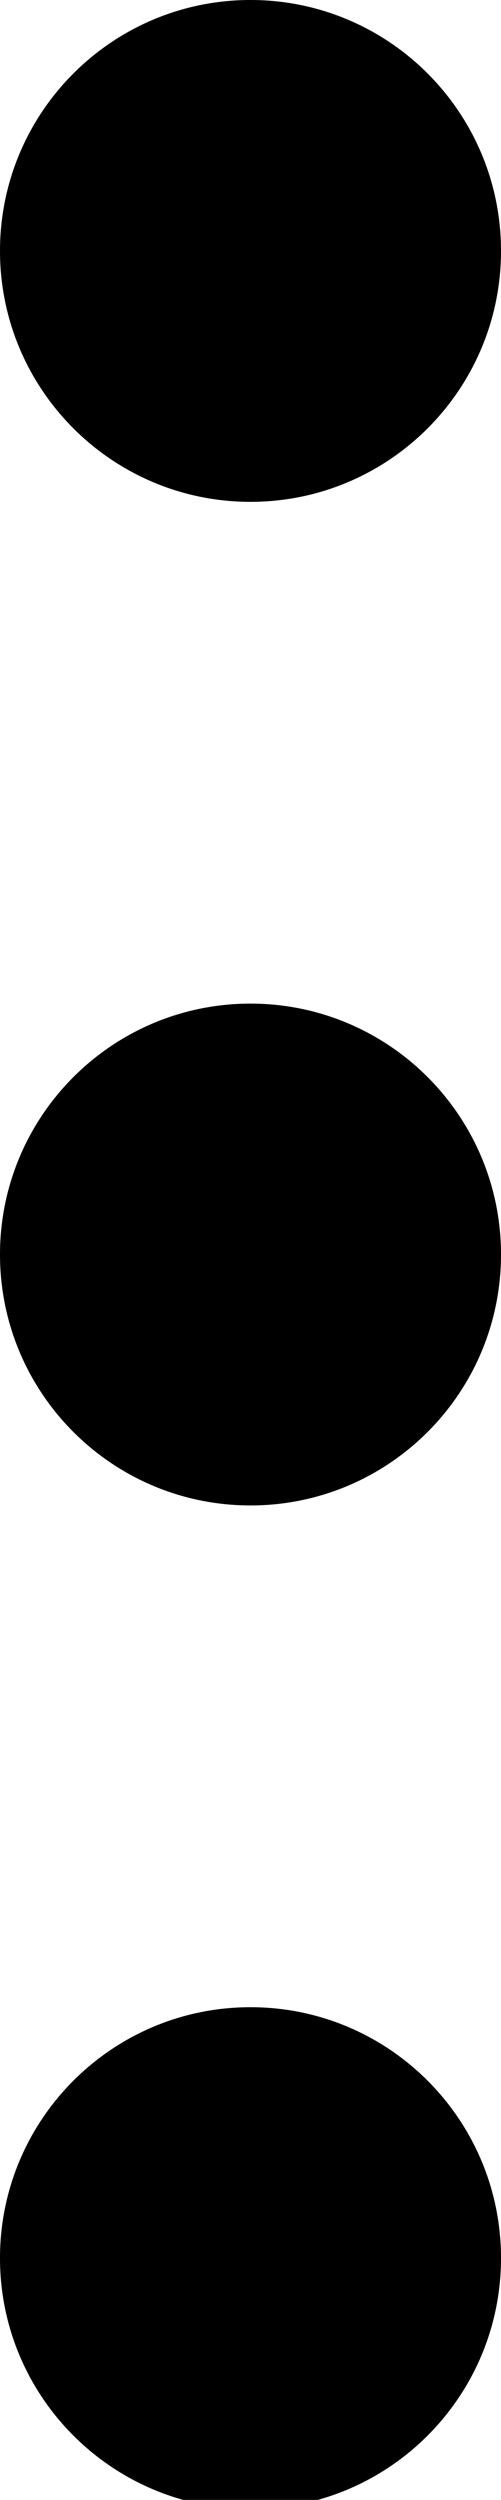
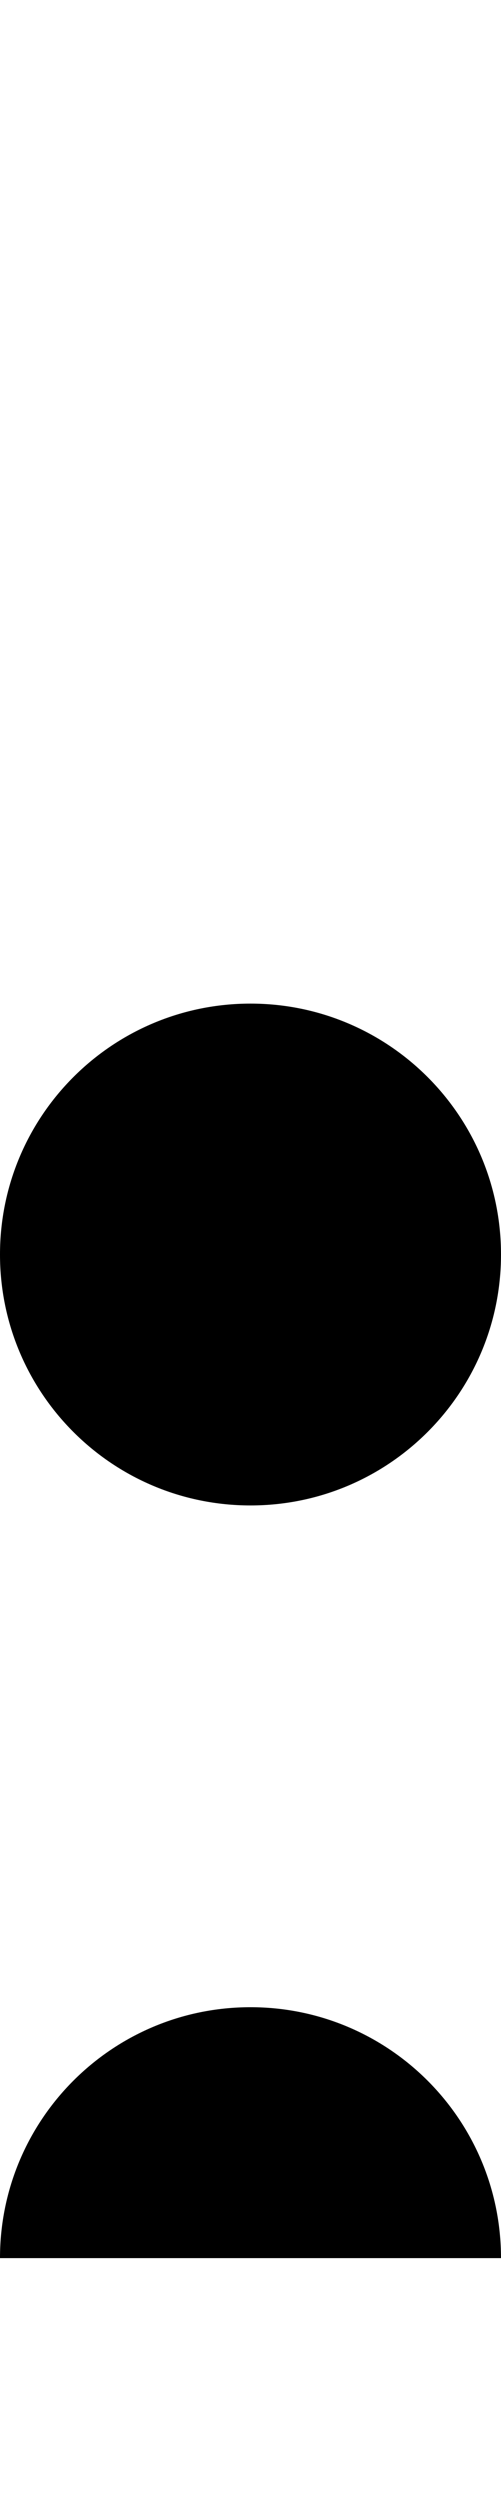
<svg xmlns="http://www.w3.org/2000/svg" id="Layer_1" version="1.1" viewBox="0 0 54.86 273.28">
-   <path d="M54.86,27.43C54.86,12.28,42.58,0,27.43,0S0,12.28,0,27.43s12.28,27.43,27.43,27.43,27.43-12.28,27.43-27.43" />
  <path d="M54.86,137.14c0-15.15-12.28-27.43-27.43-27.43S0,121.99,0,137.14s12.28,27.43,27.43,27.43,27.43-12.28,27.43-27.43" />
-   <path d="M54.86,246.85c0-15.15-12.28-27.43-27.43-27.43S0,231.7,0,246.85s12.28,27.43,27.43,27.43,27.43-12.28,27.43-27.43" />
+   <path d="M54.86,246.85c0-15.15-12.28-27.43-27.43-27.43S0,231.7,0,246.85" />
</svg>